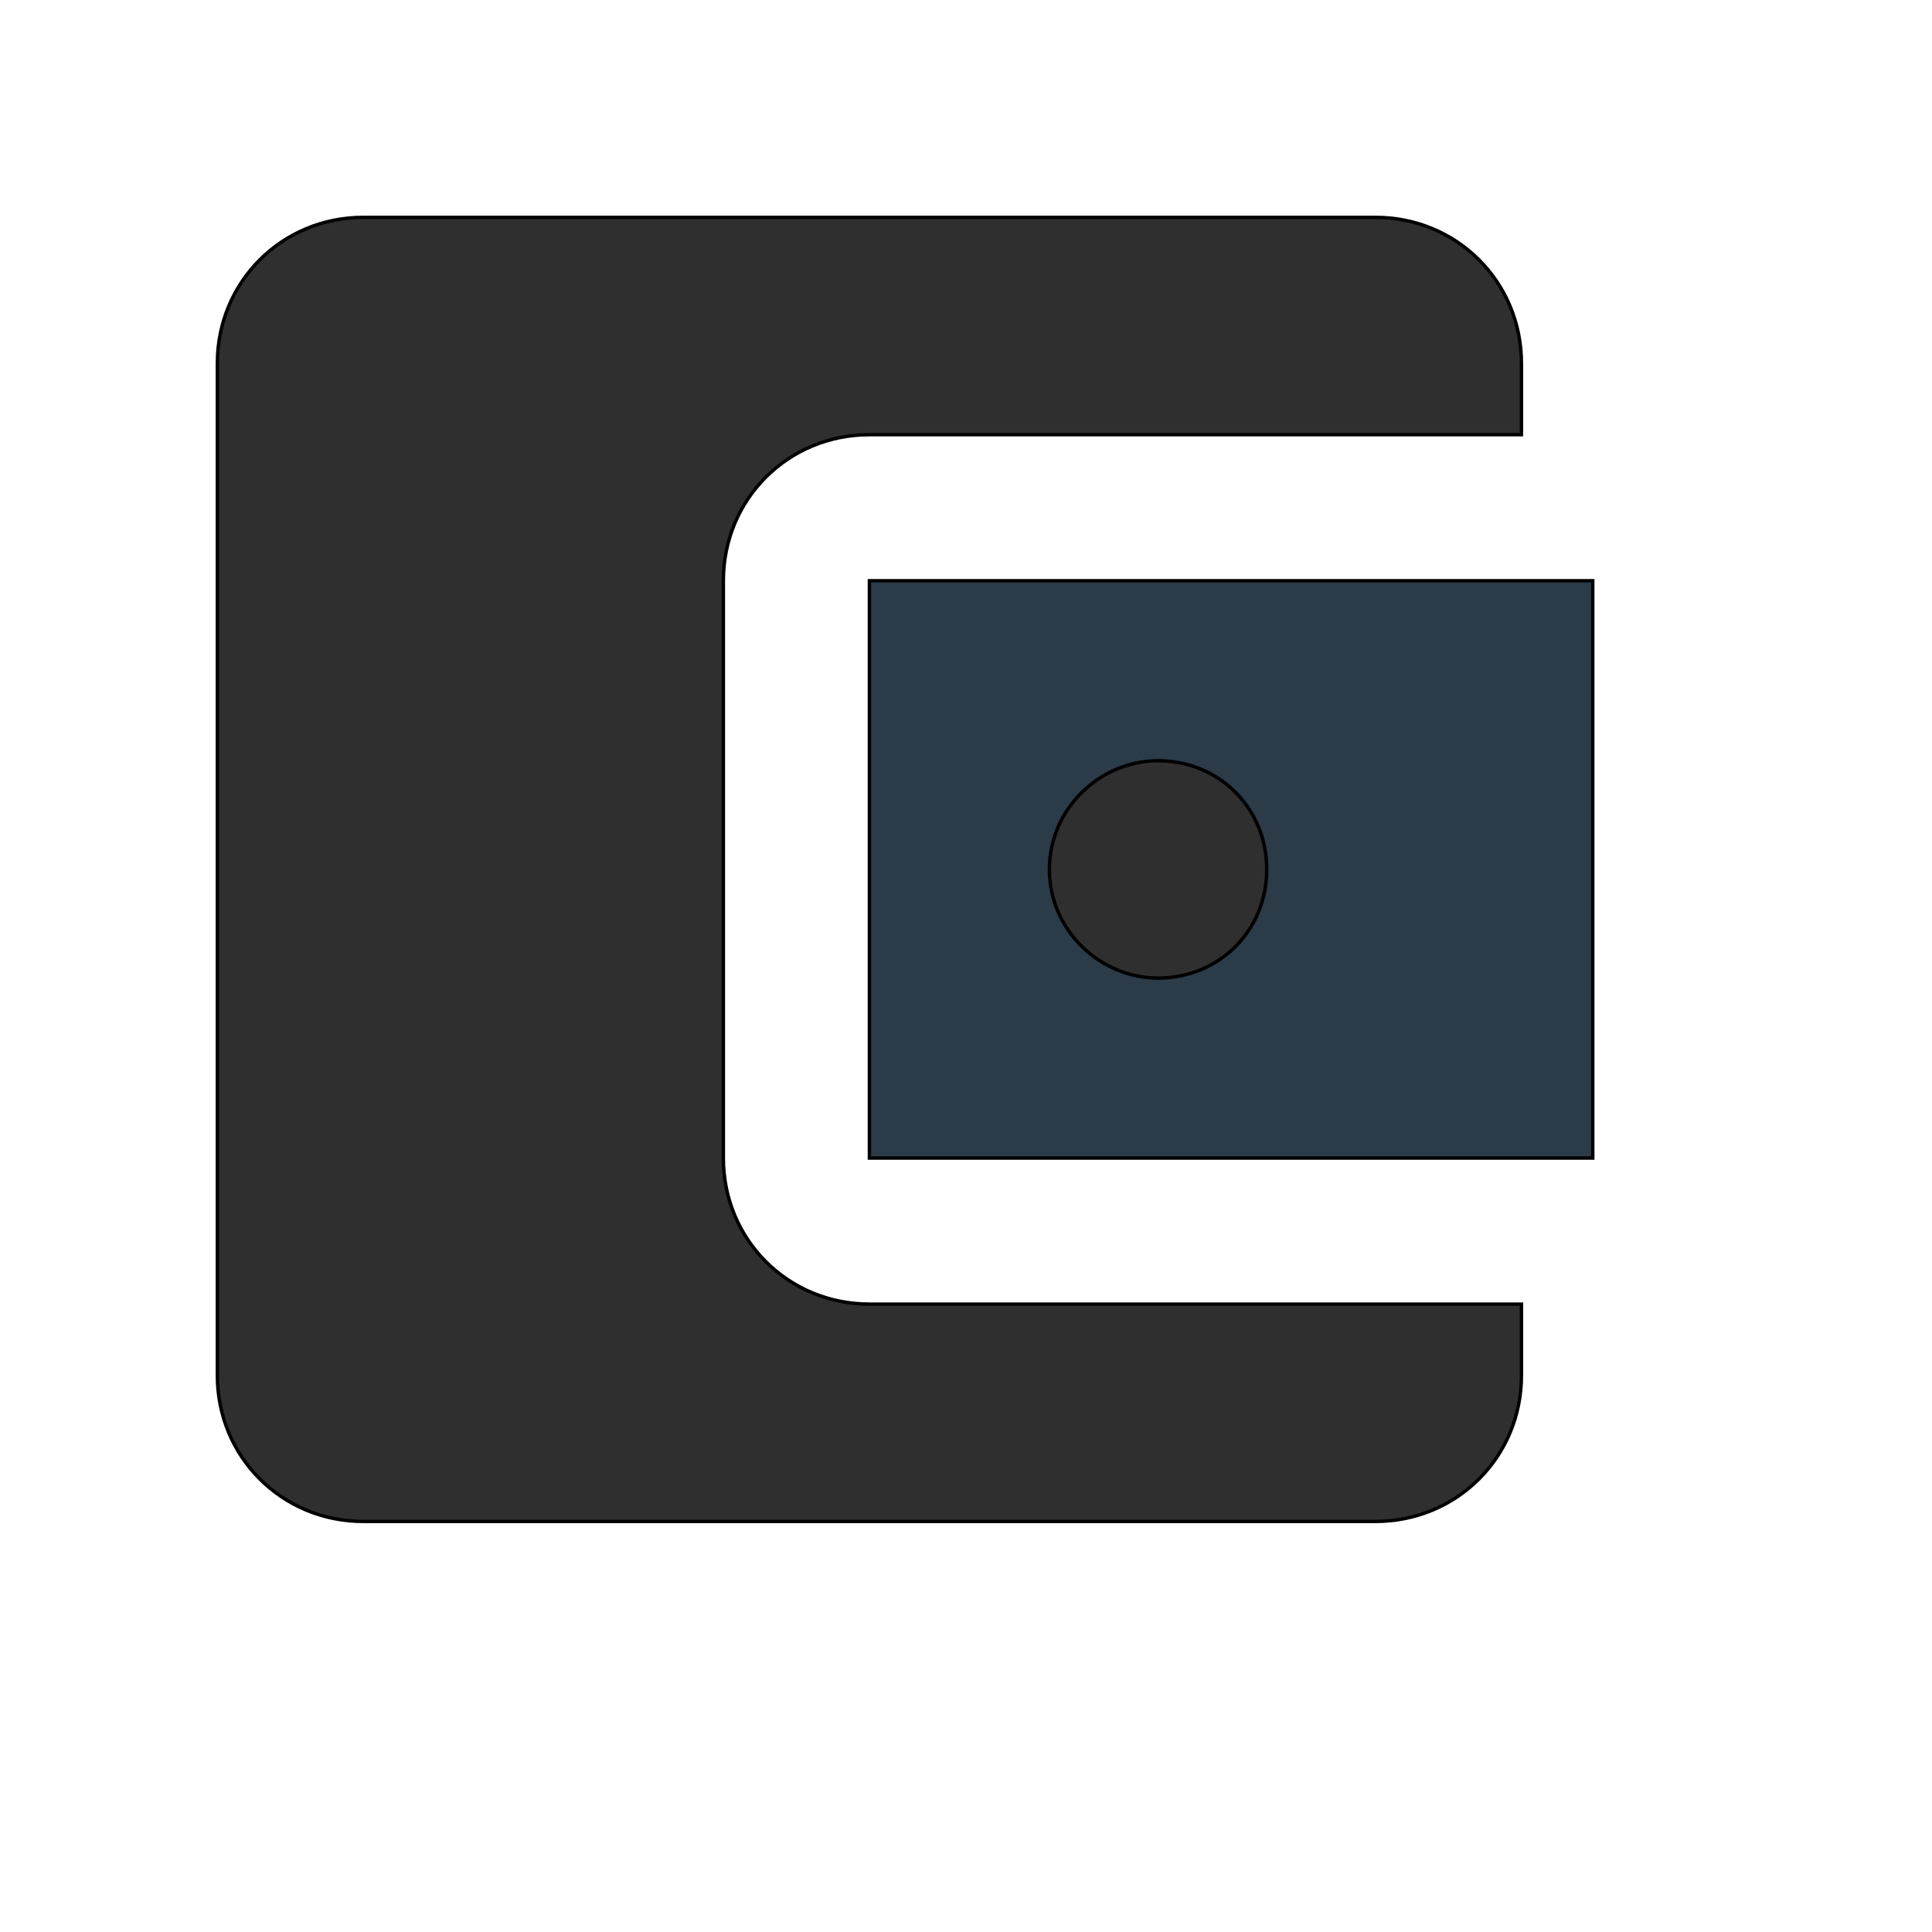
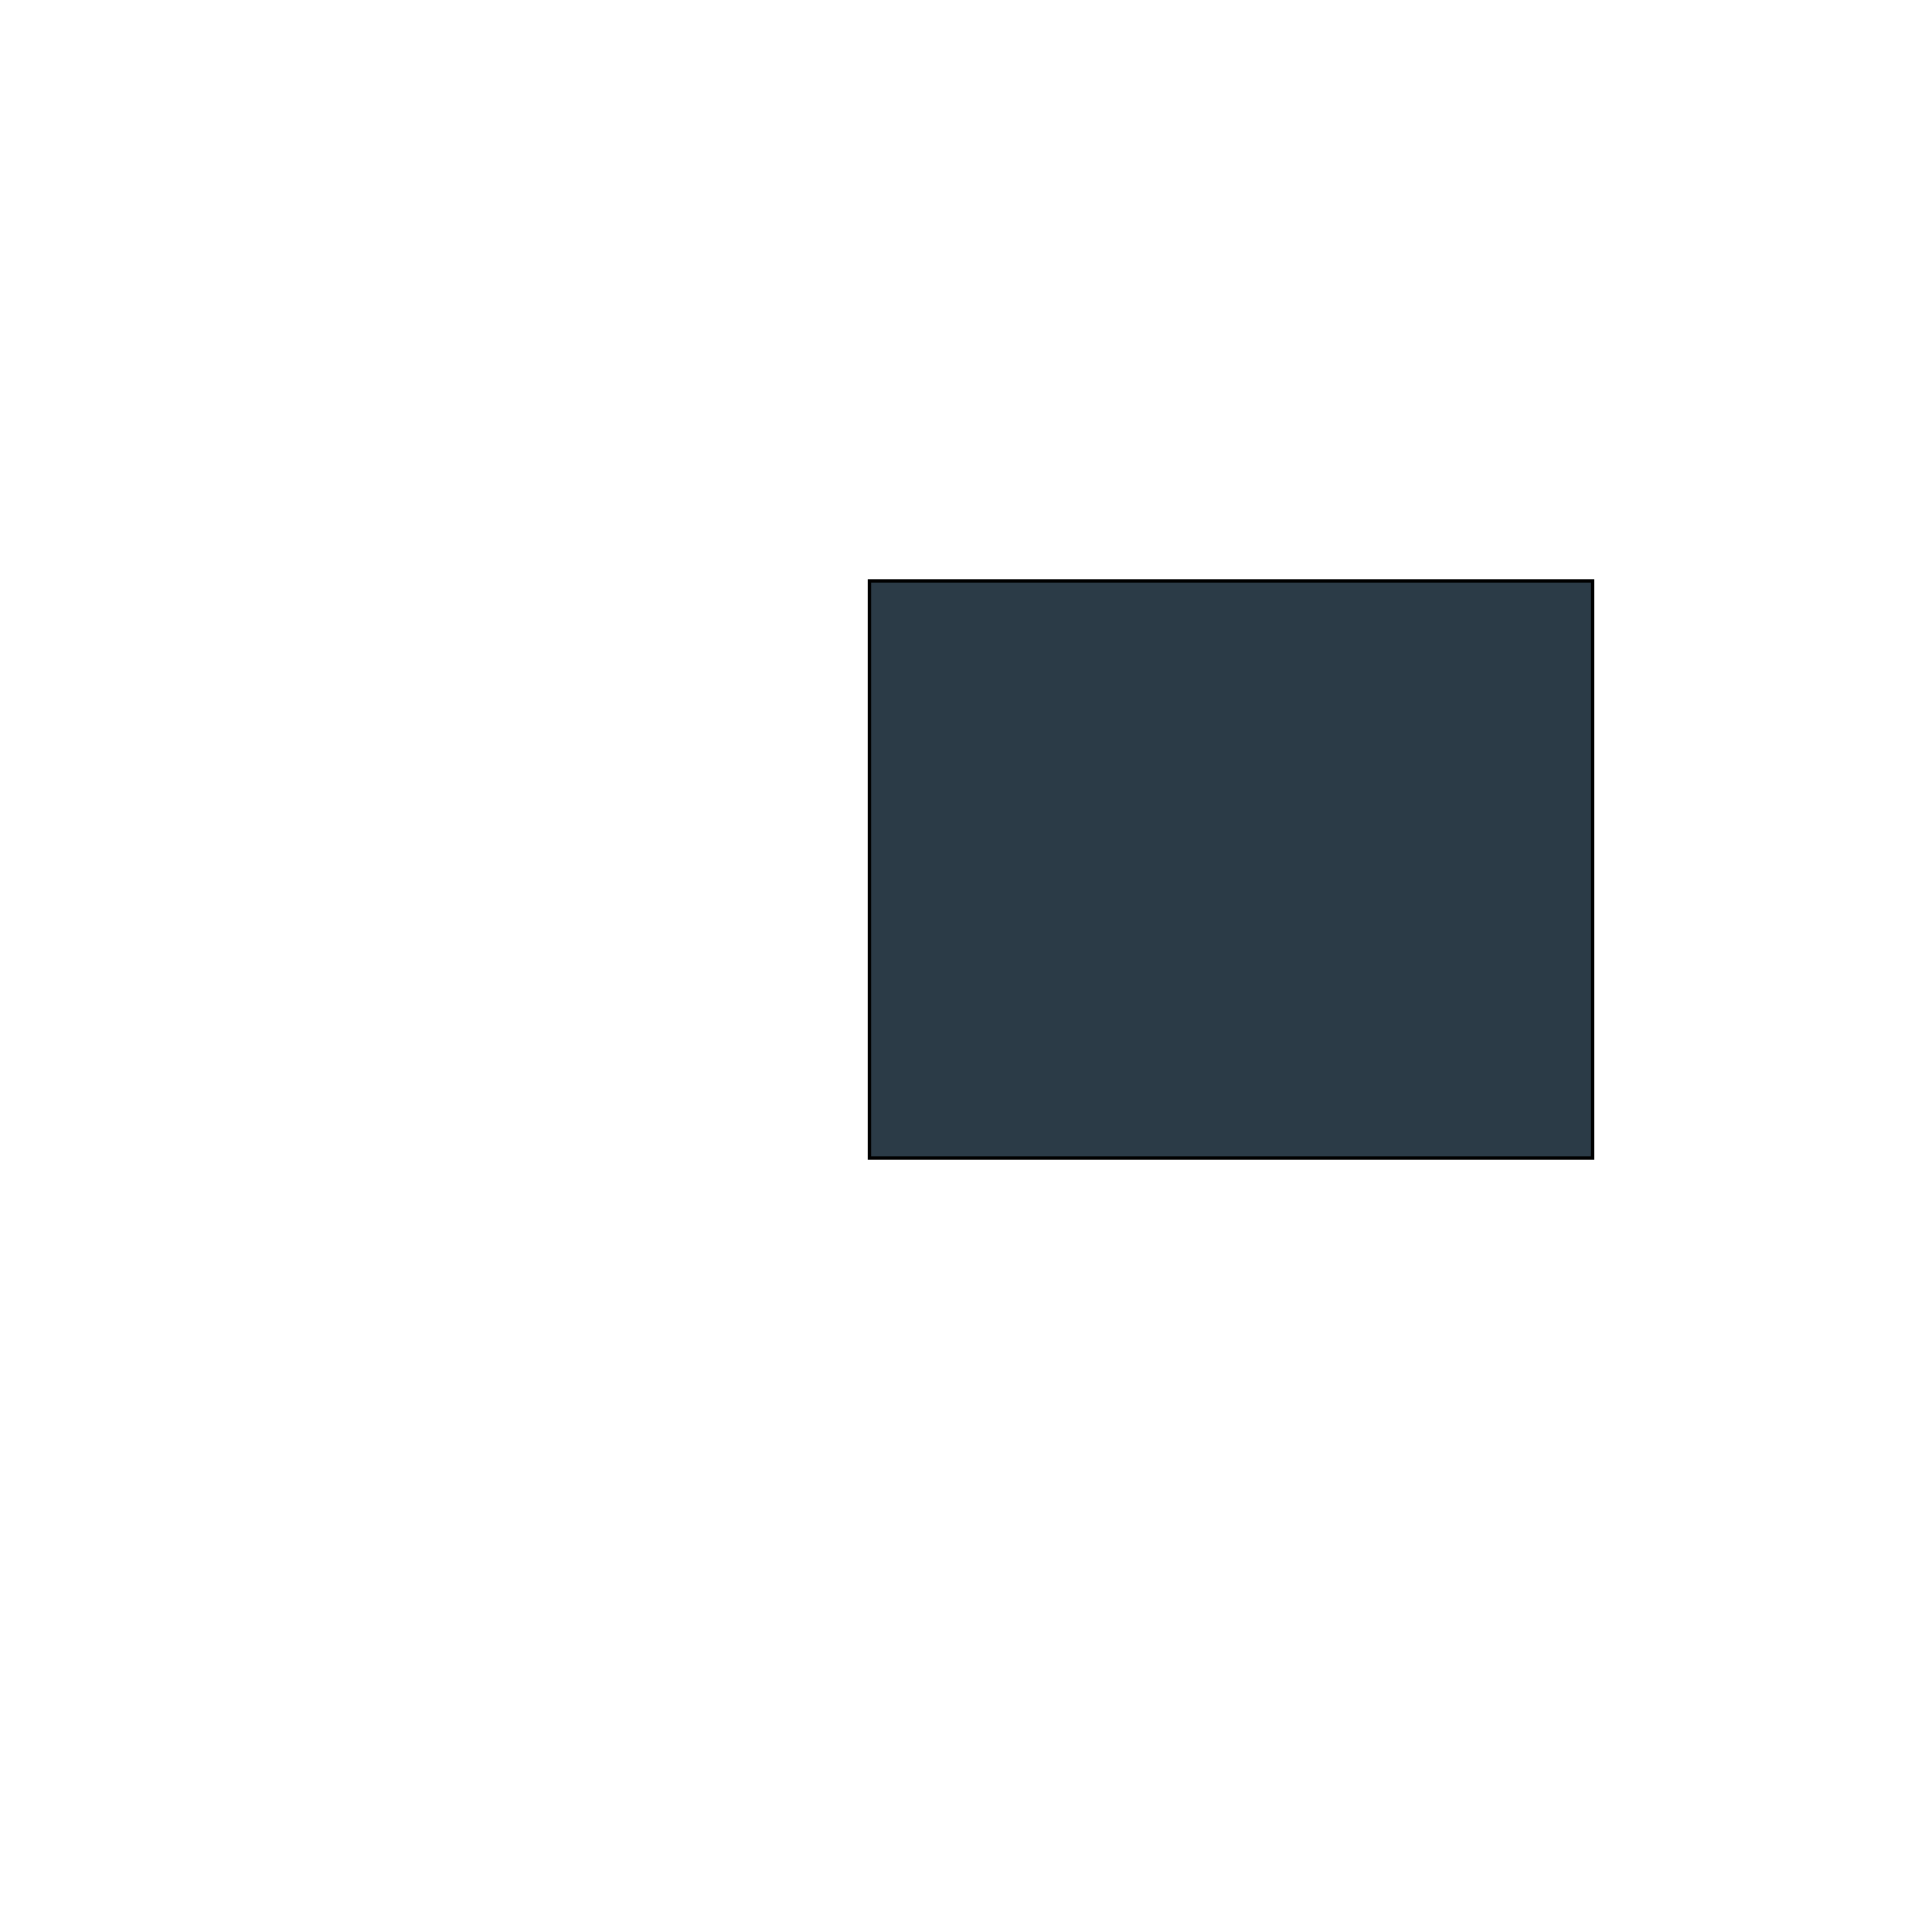
<svg xmlns="http://www.w3.org/2000/svg" id="th_wav_account-balance-wallet" width="100%" height="100%" version="1.1" preserveAspectRatio="xMidYMin slice" data-uid="wav_account-balance-wallet" data-keyword="wav_account-balance-wallet" viewBox="0 0 512 512" transform="matrix(0.9,0,0,0.9,0,0)" data-colors="[&quot;#3aaa3a&quot;,&quot;#2f2f2f&quot;,&quot;#2b3b47&quot;,&quot;#2f2f2f&quot;]">
  <defs id="SvgjsDefs13612" fill="#3aaa3a" />
-   <path id="th_wav_account-balance-wallet_0" d="M448 384L448 405C448 429 429 448 405 448L107 448C83 448 64 429 64 405L64 107C64 83 83 64 107 64L405 64C429 64 448 83 448 107L448 128L256 128C232 128 213 147 213 171L213 341C213 365 232 384 256 384Z " fill-rule="evenodd" fill="#2f2f2f" stroke-width="1" stroke="#000000" />
  <path id="th_wav_account-balance-wallet_1" d="M256 341L469 341L469 171L256 171Z " fill-rule="evenodd" fill="#2b3b47" stroke-width="1" stroke="#000000" />
-   <path id="th_wav_account-balance-wallet_2" d="M341 288C324 288 309 274 309 256C309 238 324 224 341 224C359 224 373 238 373 256C373 274 359 288 341 288Z " fill-rule="evenodd" fill="#2f2f2f" stroke-width="1" stroke="#000000" />
</svg>